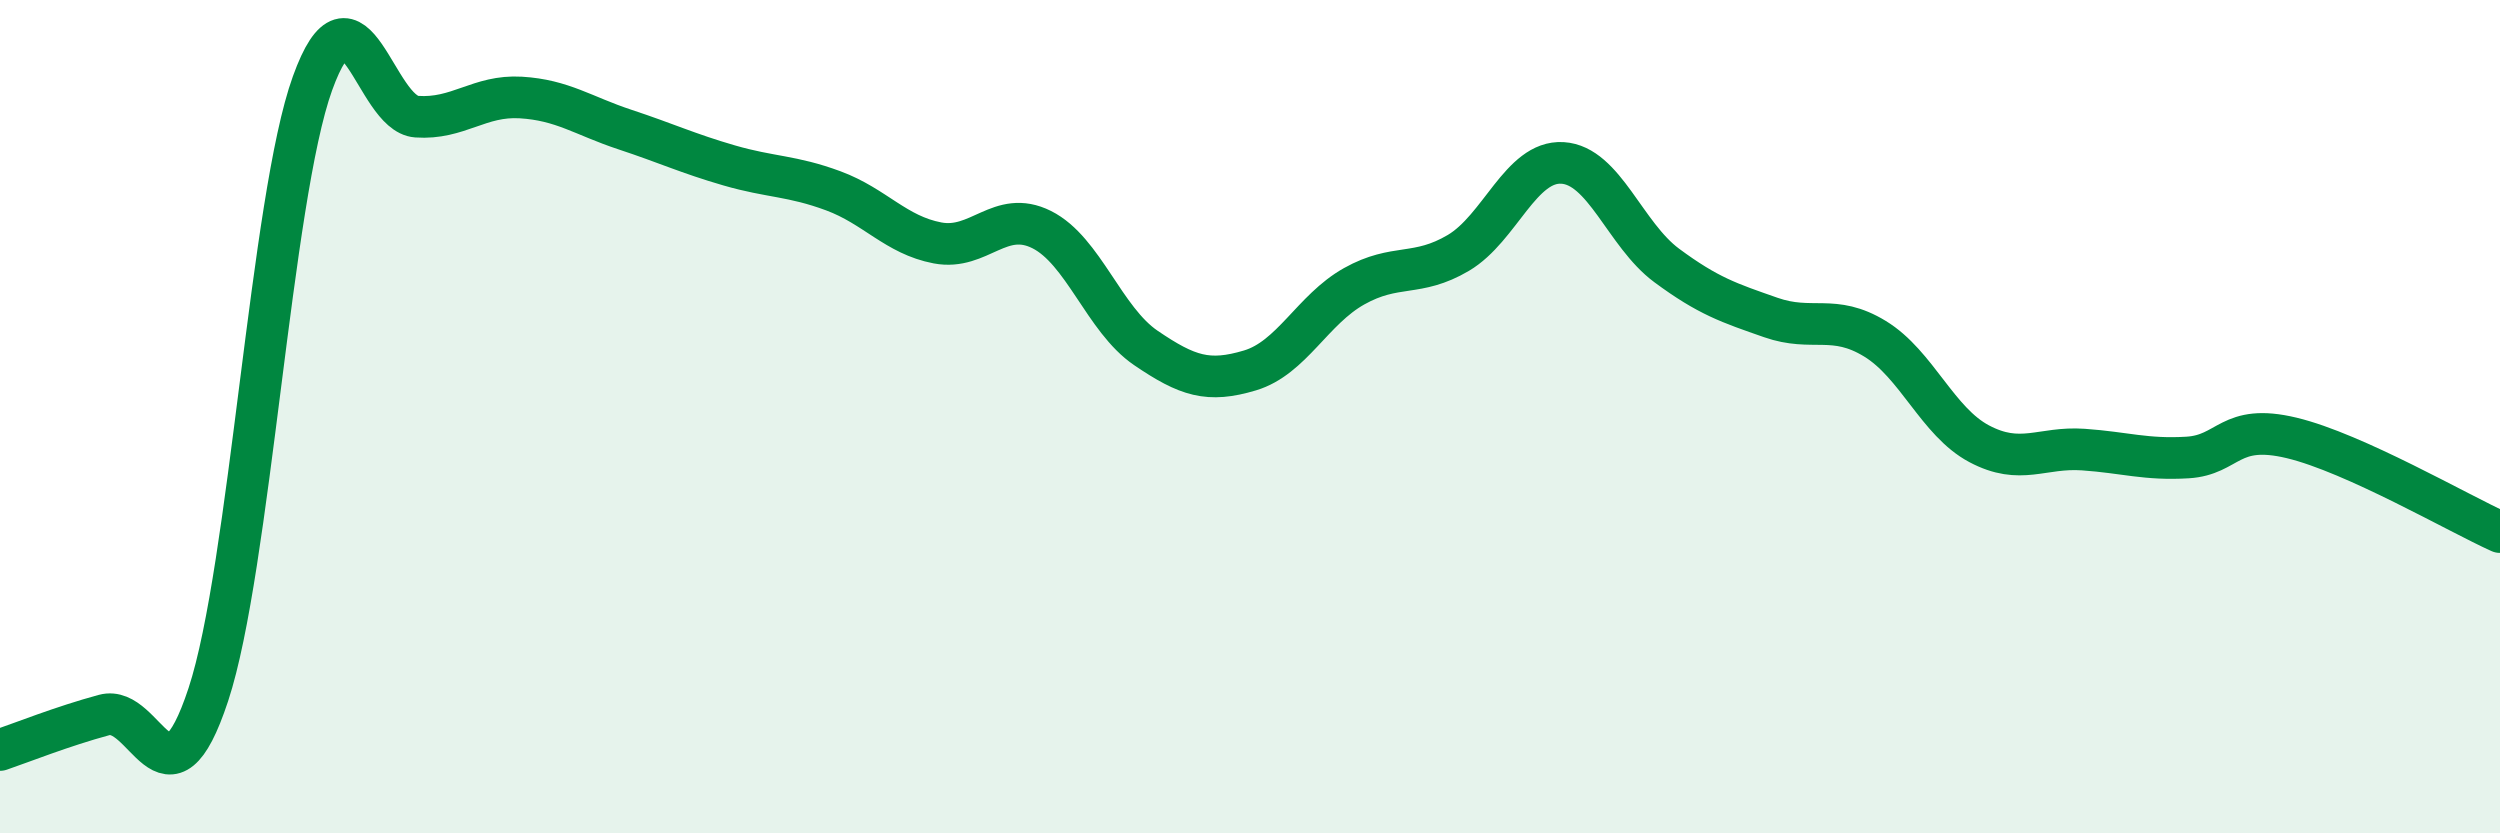
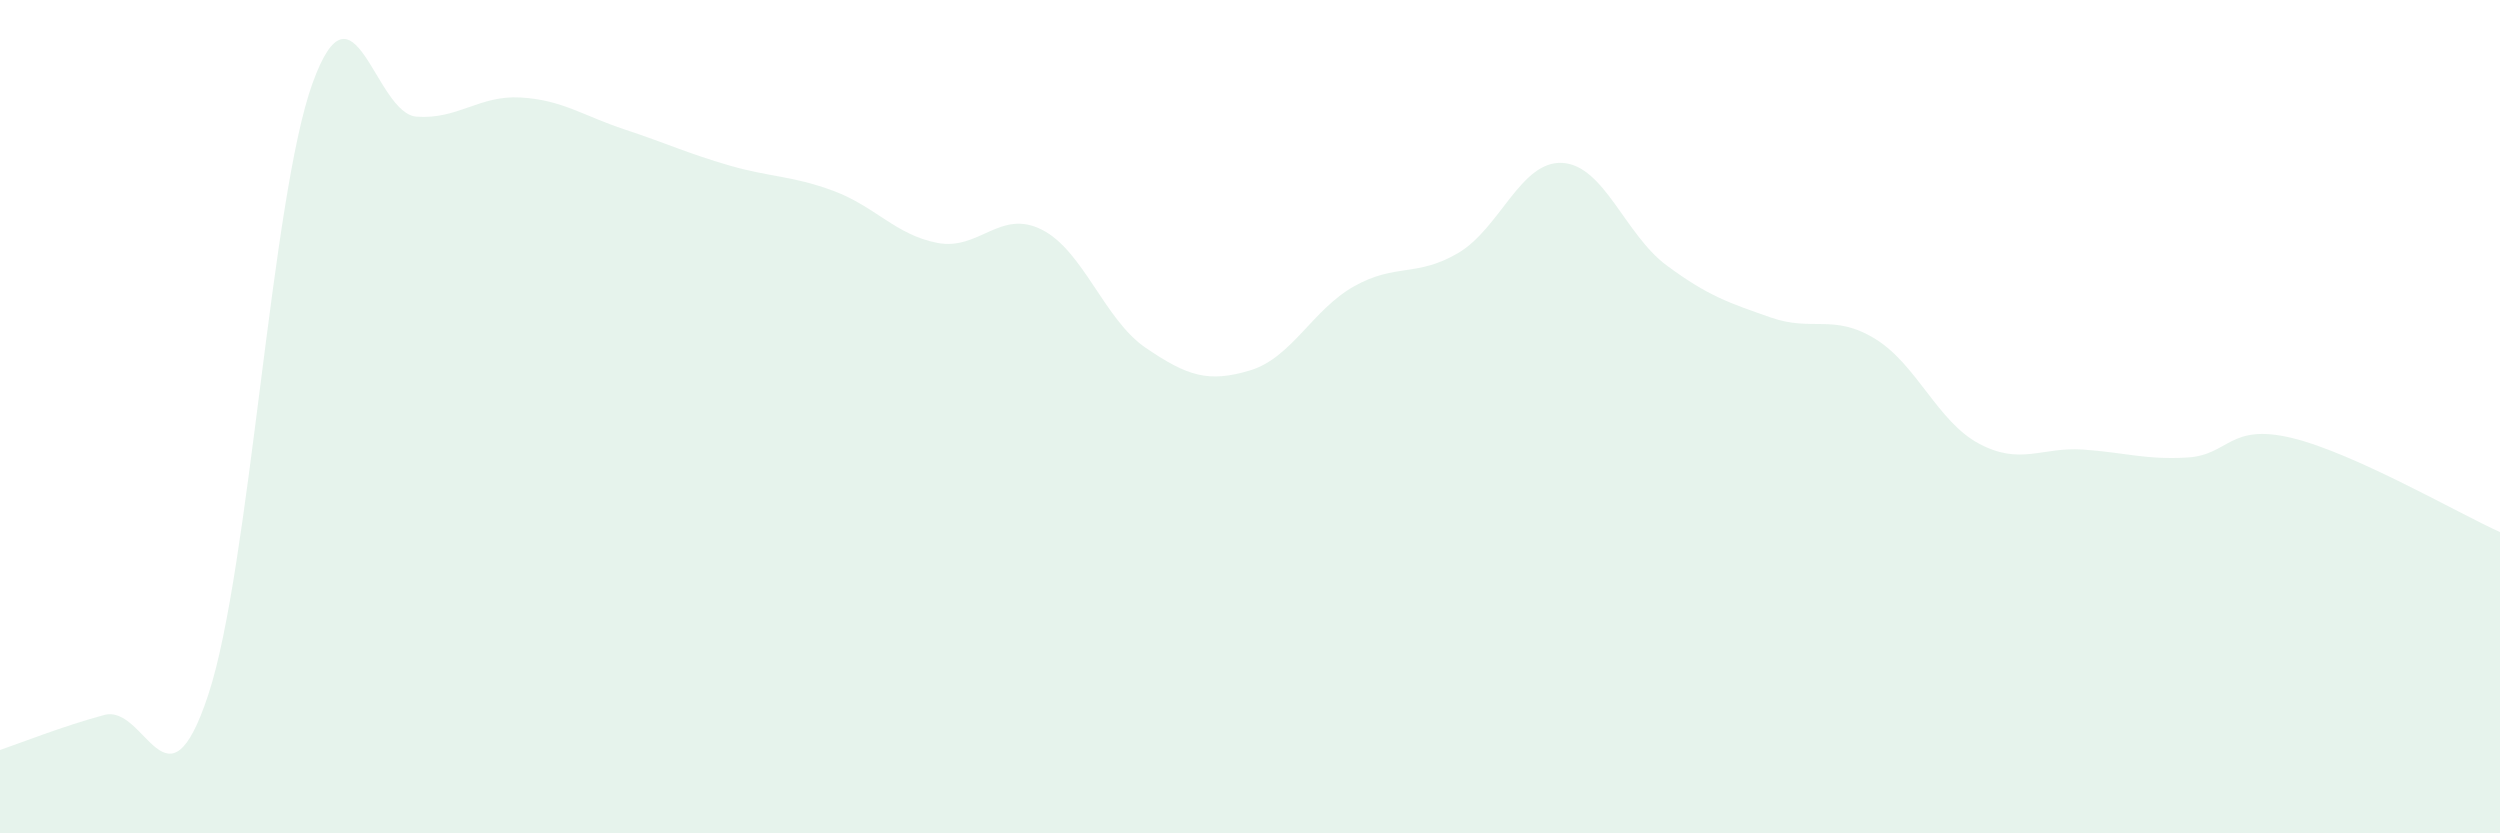
<svg xmlns="http://www.w3.org/2000/svg" width="60" height="20" viewBox="0 0 60 20">
  <path d="M 0,18 C 0.5,17.83 1.5,17.43 2.5,17.16 C 3.5,16.89 4,19.7 5,16.67 C 6,13.64 6.5,4.77 7.5,2 C 8.5,-0.77 9,2.73 10,2.8 C 11,2.87 11.5,2.28 12.5,2.34 C 13.5,2.4 14,2.78 15,3.11 C 16,3.44 16.5,3.68 17.5,3.97 C 18.5,4.26 19,4.21 20,4.58 C 21,4.95 21.5,5.64 22.5,5.83 C 23.5,6.02 24,5.01 25,5.51 C 26,6.01 26.5,7.67 27.5,8.35 C 28.5,9.03 29,9.19 30,8.89 C 31,8.59 31.5,7.43 32.5,6.87 C 33.5,6.31 34,6.66 35,6.07 C 36,5.48 36.5,3.85 37.5,3.91 C 38.5,3.97 39,5.63 40,6.37 C 41,7.11 41.5,7.27 42.5,7.62 C 43.5,7.97 44,7.52 45,8.13 C 46,8.74 46.5,10.12 47.5,10.65 C 48.5,11.18 49,10.72 50,10.79 C 51,10.86 51.5,11.04 52.5,10.98 C 53.5,10.92 53.5,10.15 55,10.51 C 56.5,10.87 59,12.32 60,12.77L60 20L0 20Z" fill="#008740" opacity="0.1" stroke-linecap="round" stroke-linejoin="round" />
-   <path d="M 0,18 C 0.5,17.83 1.5,17.43 2.5,17.16 C 3.5,16.89 4,19.7 5,16.67 C 6,13.64 6.5,4.77 7.5,2 C 8.5,-0.77 9,2.73 10,2.8 C 11,2.87 11.5,2.28 12.5,2.34 C 13.5,2.4 14,2.78 15,3.11 C 16,3.44 16.5,3.68 17.5,3.97 C 18.5,4.26 19,4.21 20,4.58 C 21,4.95 21.5,5.64 22.5,5.83 C 23.5,6.02 24,5.01 25,5.51 C 26,6.01 26.5,7.67 27.5,8.35 C 28.5,9.03 29,9.19 30,8.89 C 31,8.59 31.5,7.43 32.5,6.87 C 33.5,6.31 34,6.66 35,6.07 C 36,5.48 36.5,3.85 37.5,3.91 C 38.5,3.97 39,5.63 40,6.37 C 41,7.11 41.5,7.27 42.5,7.62 C 43.5,7.97 44,7.52 45,8.13 C 46,8.74 46.5,10.12 47.5,10.65 C 48.5,11.18 49,10.72 50,10.79 C 51,10.86 51.5,11.04 52.5,10.98 C 53.5,10.92 53.5,10.15 55,10.51 C 56.5,10.87 59,12.32 60,12.77" stroke="#008740" stroke-width="1" fill="none" stroke-linecap="round" stroke-linejoin="round" />
</svg>